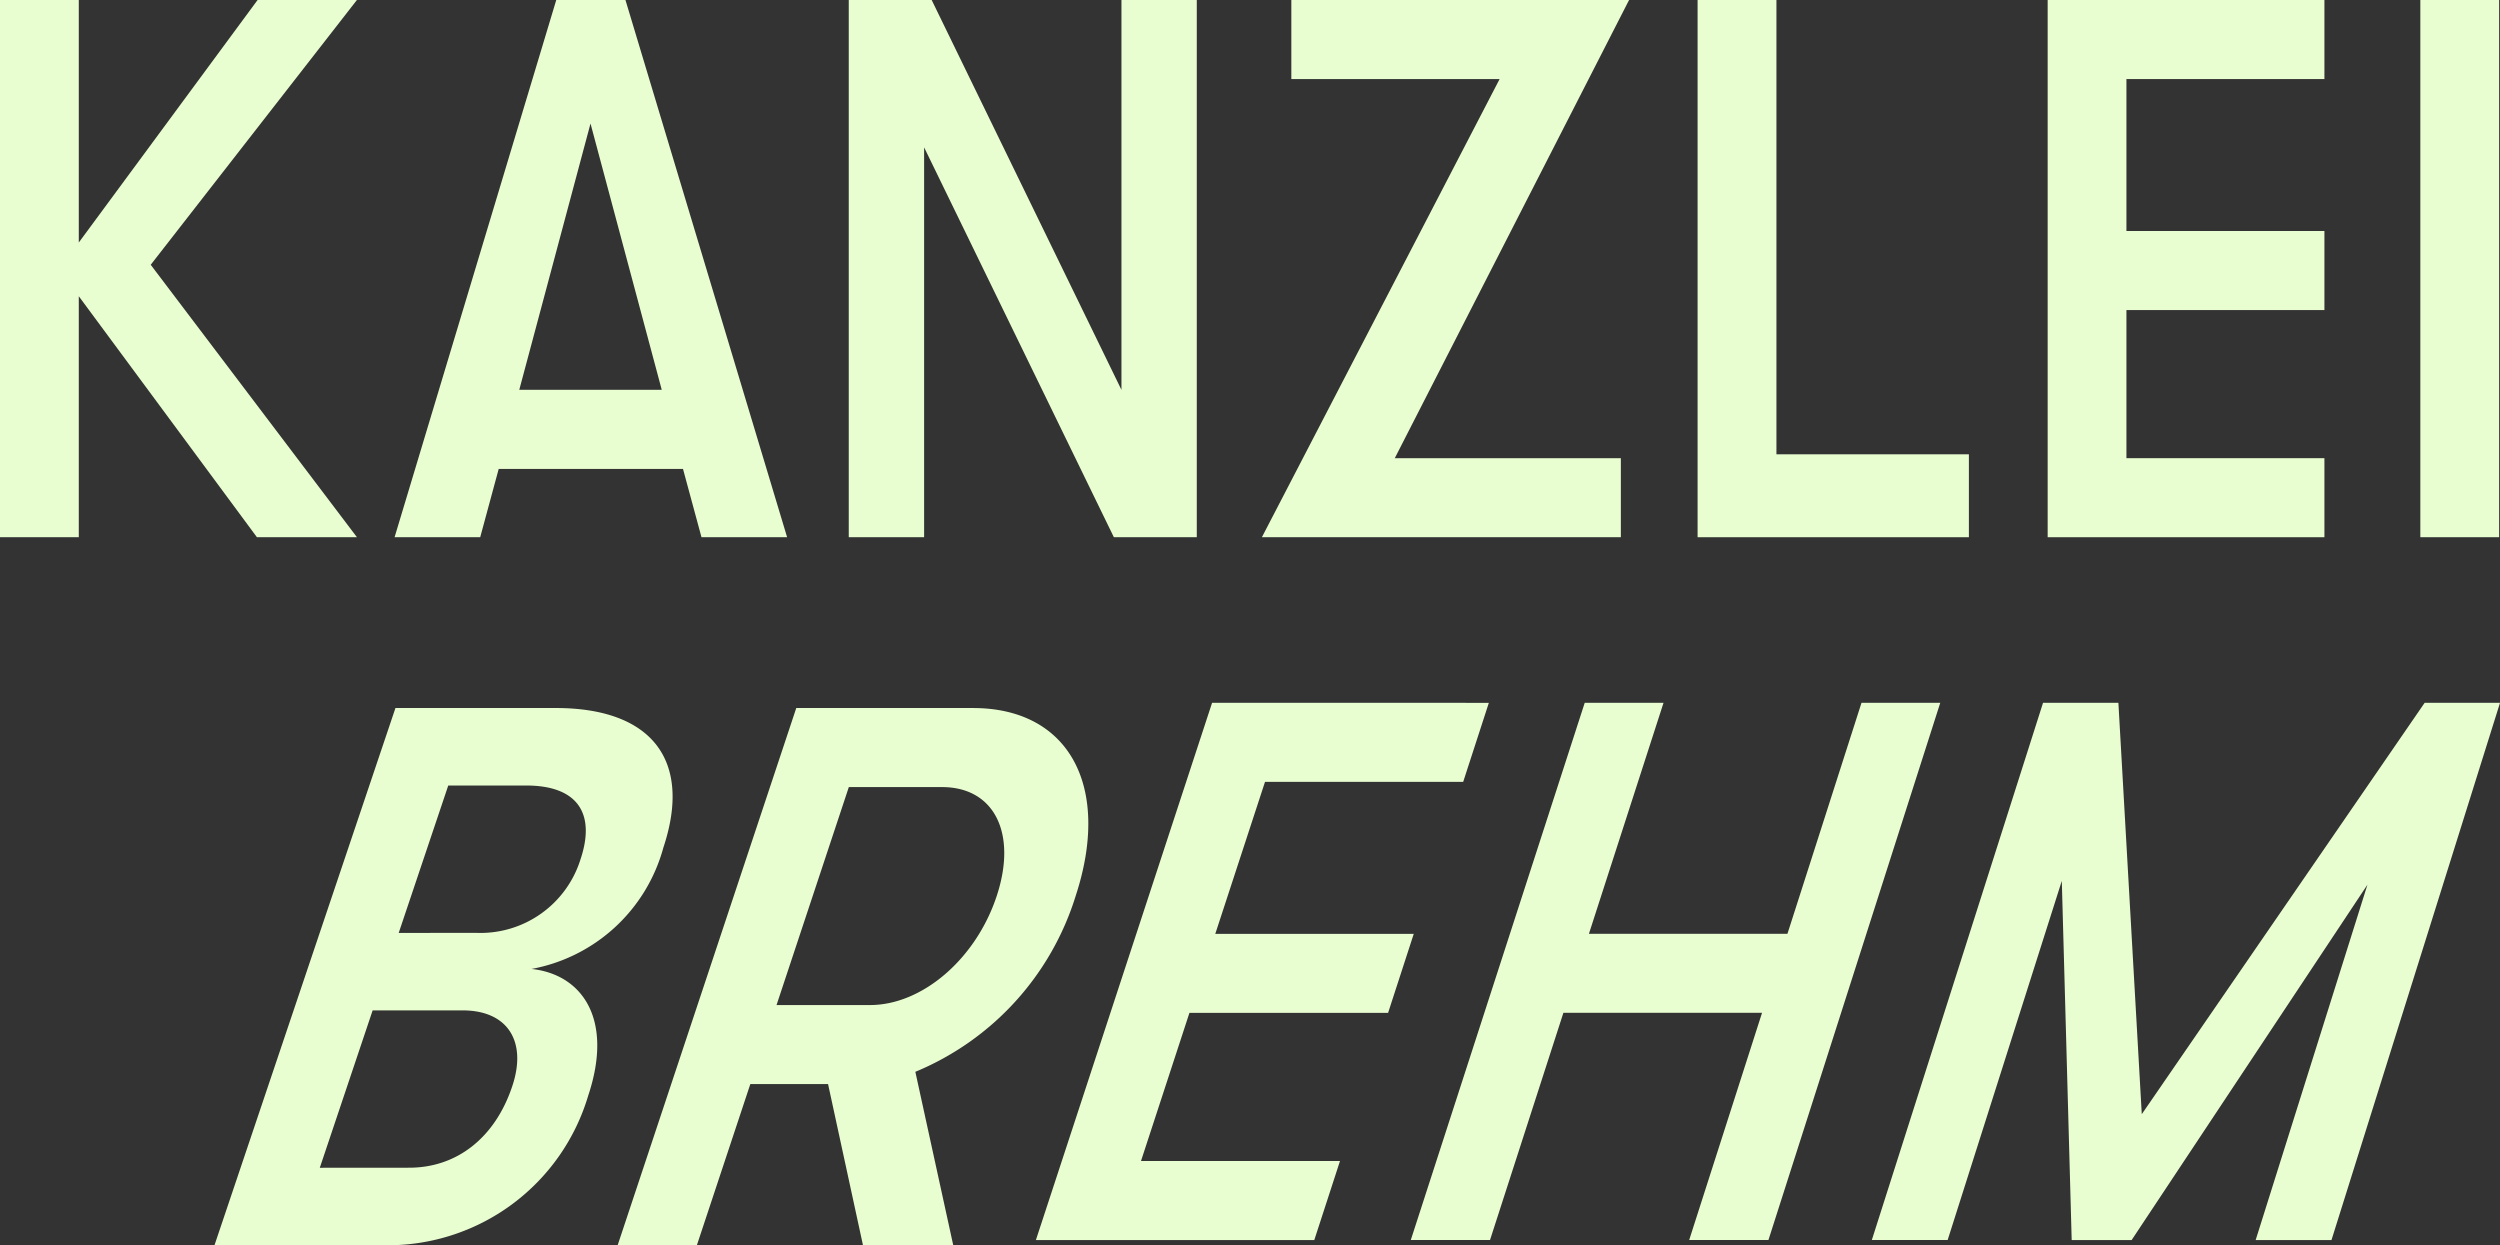
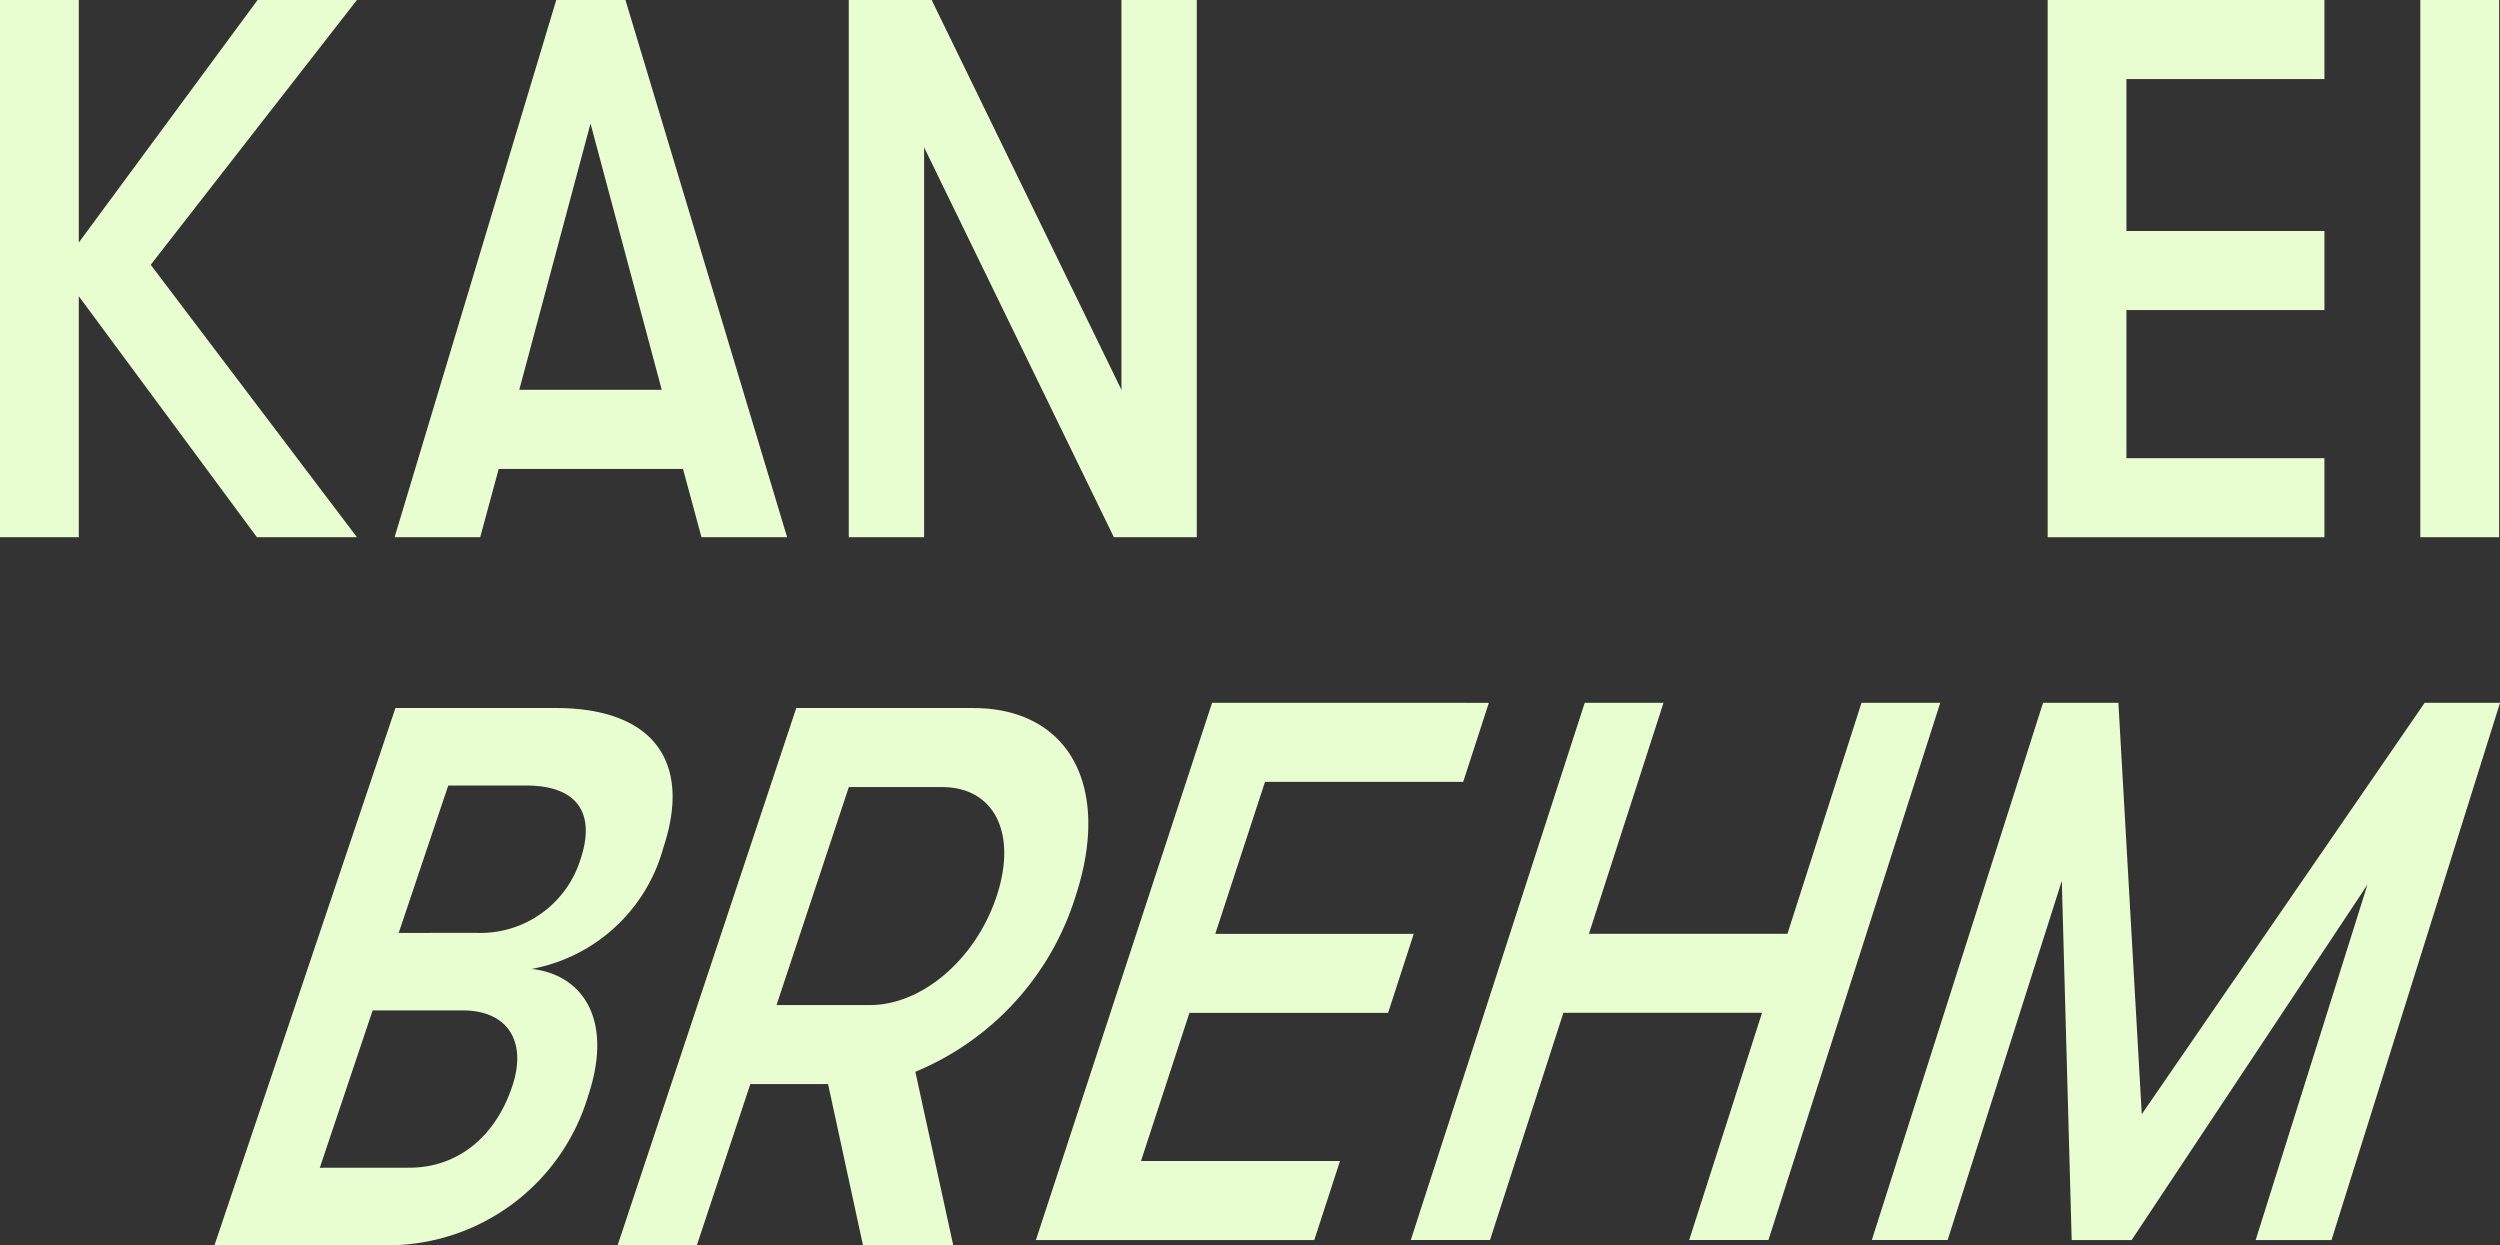
<svg xmlns="http://www.w3.org/2000/svg" id="LOGO_KOPFZEILE" data-name="LOGO – KOPFZEILE" width="147.737" height="73.587" viewBox="0 0 147.737 73.587">
  <rect x="0" y="0" width="147.737" height="73.587" fill="#333333" stroke="none" />
  <defs>
    <clipPath id="clip-path">
      <rect id="Rechteck_112" data-name="Rechteck 112" width="147.737" height="73.587" fill="#e8fdd0" />
    </clipPath>
  </defs>
  <path id="Pfad_730" data-name="Pfad 730" d="M15.222,0,4.656,14.332V0H0V31.747H4.656V17.506l10.526,14.24h5.911L8.907,15.647,21.092,0Z" transform="translate(0 0)" fill="#e8fdd0" />
  <path id="Pfad_731" data-name="Pfad 731" d="M305.49,7.3l4.21,15.737H301.28ZM303.466,0l-9.554,31.746h5.06l1.093-4.036h10.89l1.093,4.036h5.06L307.555,0Z" transform="translate(-270.594 0)" fill="#e8fdd0" />
  <path id="Pfad_732" data-name="Pfad 732" d="M648.332,0V23.039L637.117,0h-4.9V31.747h4.453V8.708l11.214,23.039h4.9V0Z" transform="translate(-582.06 0)" fill="#e8fdd0" />
-   <path id="Pfad_733" data-name="Pfad 733" d="M941.655,0V4.672h12.308L939.915,31.747h21.213V27.076h-13.36L961.614,0Z" transform="translate(-865.344 0)" fill="#e8fdd0" />
-   <path id="Pfad_734" data-name="Pfad 734" d="M1264.441,0V31.747h16.032v-4.9H1269.1V0Z" transform="translate(-1164.122 0)" fill="#e8fdd0" />
  <path id="Pfad_735" data-name="Pfad 735" d="M1525.181,0V31.747h16.355V27.076h-11.7V18.323h11.7V13.651h-11.7V4.672h11.7V0Z" transform="translate(-1404.175 0)" fill="#e8fdd0" />
  <rect id="Rechteck_111" data-name="Rechteck 111" width="4.656" height="31.746" transform="translate(143.029)" fill="#e8fdd0" />
  <g id="Gruppe_415" data-name="Gruppe 415" transform="translate(0 0)">
    <g id="Gruppe_414" data-name="Gruppe 414" clip-path="url(#clip-path)">
      <path id="Pfad_736" data-name="Pfad 736" d="M171.26,554.526c2.809,0,5.069-1.769,6.083-4.807.9-2.674-.286-4.489-2.926-4.489h-5.322l-3.123,9.3Zm4-13.876a6.194,6.194,0,0,0,6.121-4.354c.926-2.767-.245-4.354-3.2-4.354h-4.618l-2.928,8.709Zm-4.817-13.289h9.474c5.669,0,8.081,3.085,6.357,8.254a9.943,9.943,0,0,1-7.789,7.166c2.98.318,4.864,2.948,3.35,7.484a12.36,12.36,0,0,1-12.029,8.844H159.748Z" transform="translate(-147.074 -485.521)" fill="#e8fdd0" />
      <path id="Pfad_737" data-name="Pfad 737" d="M474.944,544.907c3.087,0,6.258-2.723,7.486-6.441s-.147-6.439-3.228-6.439h-5.51l-4.272,12.88Zm-2.479,4.671h-4.594l-3.159,9.524h-4.682l10.556-31.747h10.446c5.667,0,8.194,4.626,6.063,11.112a16.546,16.546,0,0,1-9.472,10.385l2.24,10.25h-5.334Z" transform="translate(-423.531 -485.514)" fill="#e8fdd0" />
      <path id="Pfad_738" data-name="Pfad 738" d="M781.992,523.477,771.58,555.225h16.452l1.519-4.67h-11.76l2.863-8.755h11.739l1.517-4.67H782.181l2.938-8.979H796.83l1.517-4.672Z" transform="translate(-710.364 -481.945)" fill="#e8fdd0" />
      <path id="Pfad_739" data-name="Pfad 739" d="M1077.456,523.477l-4.377,13.651h-11.731l4.409-13.651H1061.1l-10.279,31.747h4.682l4.336-13.426h11.739l-4.306,13.426h4.684l10.154-31.747Z" transform="translate(-967.451 -481.945)" fill="#e8fdd0" />
      <path id="Pfad_740" data-name="Pfad 740" d="M1426.886,523.477l-16.716,24.31-1.382-24.31h-4.453l-10.118,31.747h4.481L1405.444,534l.584,21.225h3.543l13.935-21-6.606,21h4.481l9.959-31.747Z" transform="translate(-1283.602 -481.945)" fill="#e8fdd0" />
    </g>
  </g>
</svg>